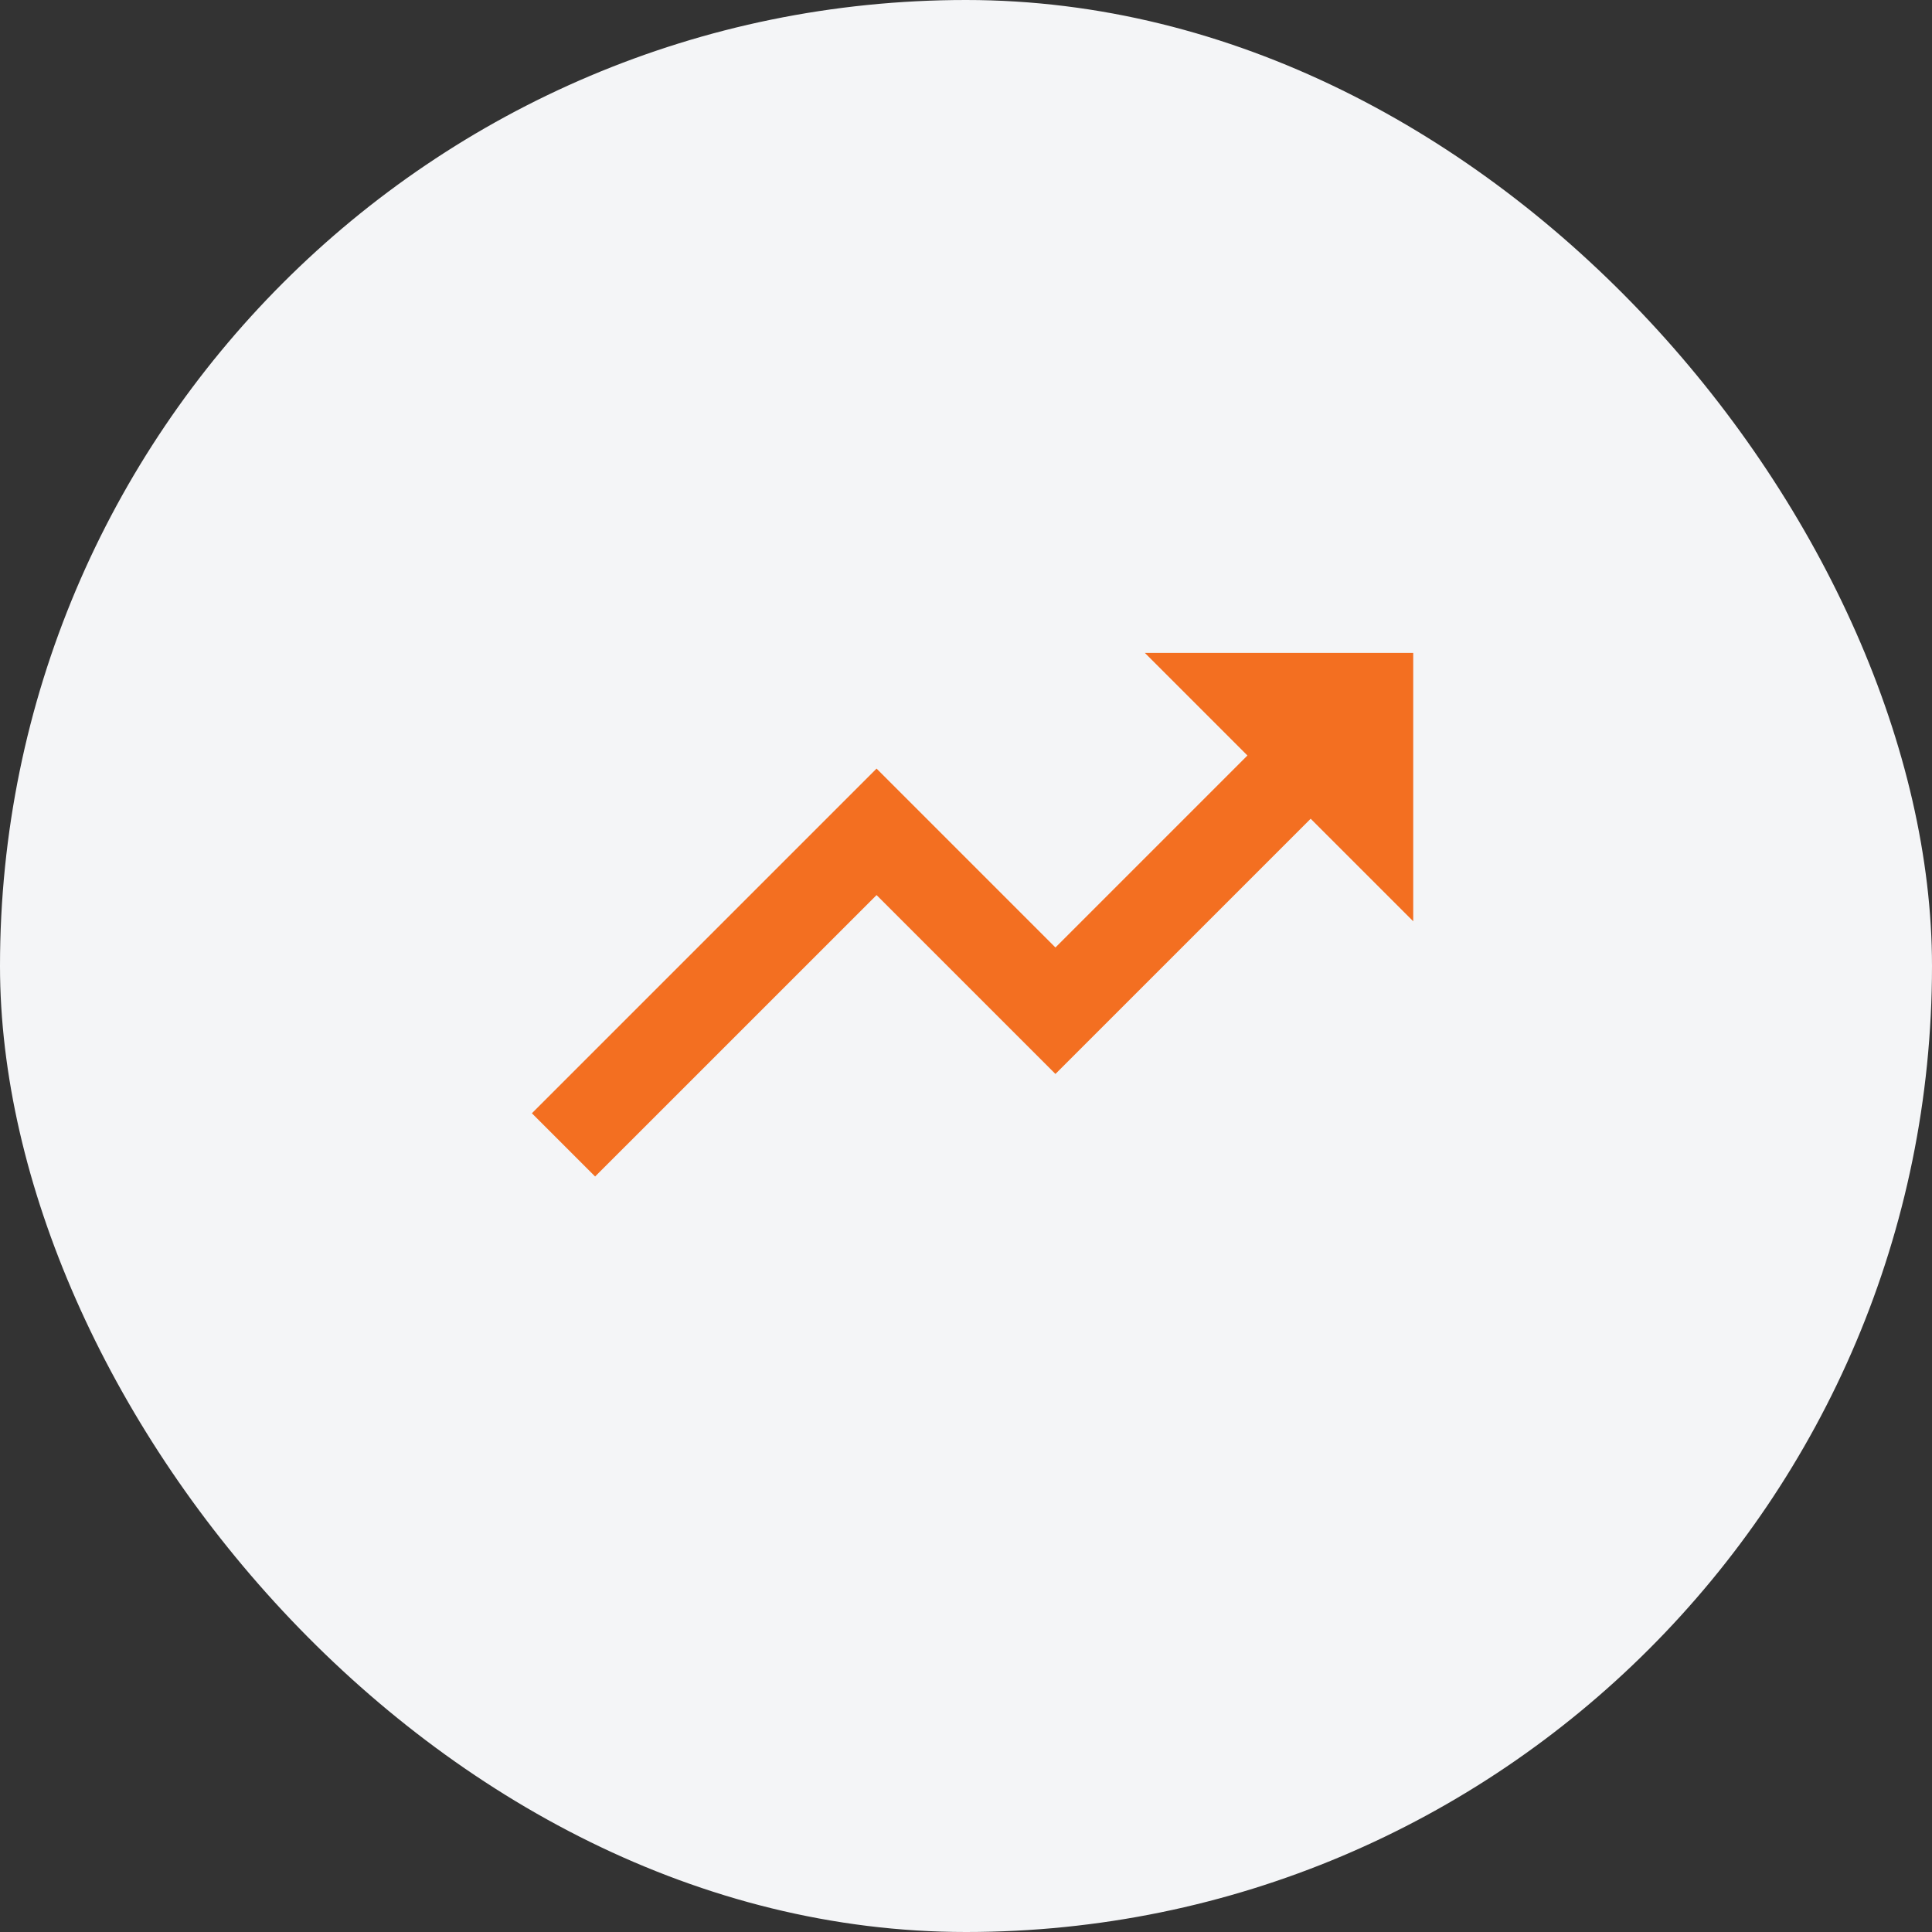
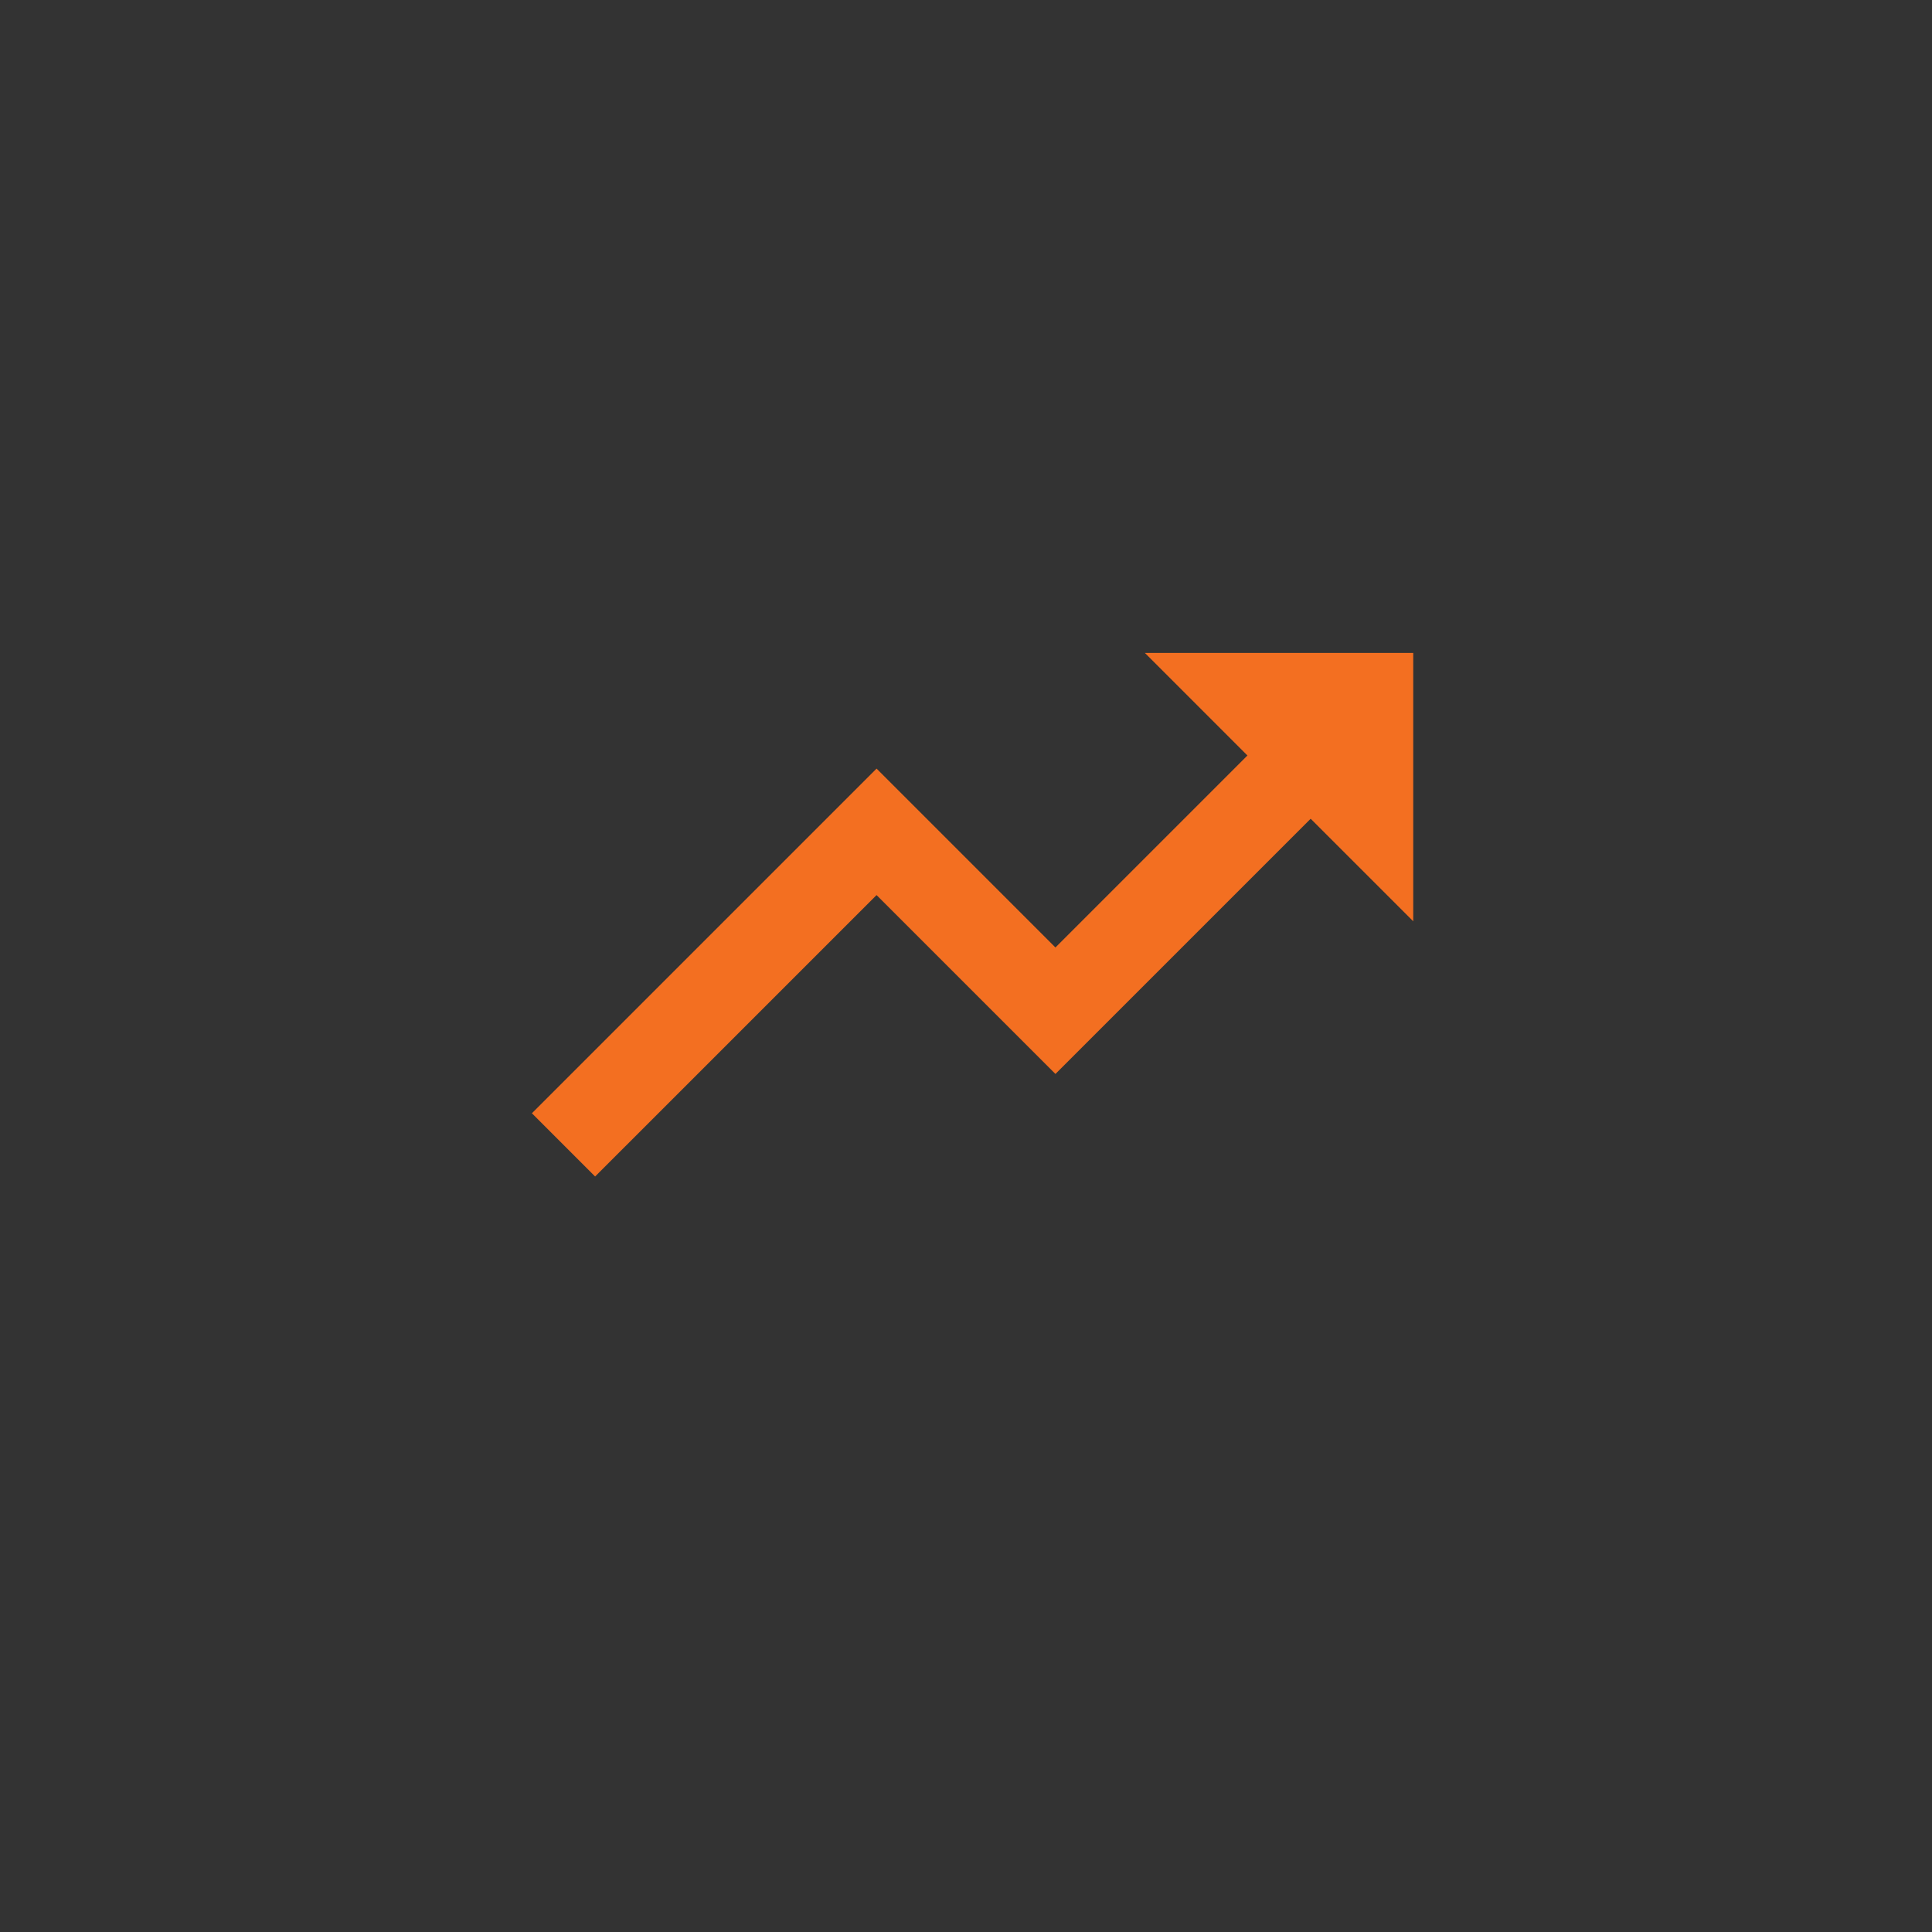
<svg xmlns="http://www.w3.org/2000/svg" width="72" height="72" viewBox="0 0 72 72" fill="none">
  <rect x="0" y="0" width="72" height="72" fill="#333333" stroke="none" />
-   <rect width="72" height="72" rx="36" fill="#F4F5F7" />
  <path d="M32.667 33.357L39.333 40.023L48.845 30.512L52.667 34.333V24.333H42.667L46.488 28.155L39.333 35.31L32.667 28.643L19.822 41.488L22.178 43.845L32.667 33.357Z" fill="#F36F21" />
</svg>